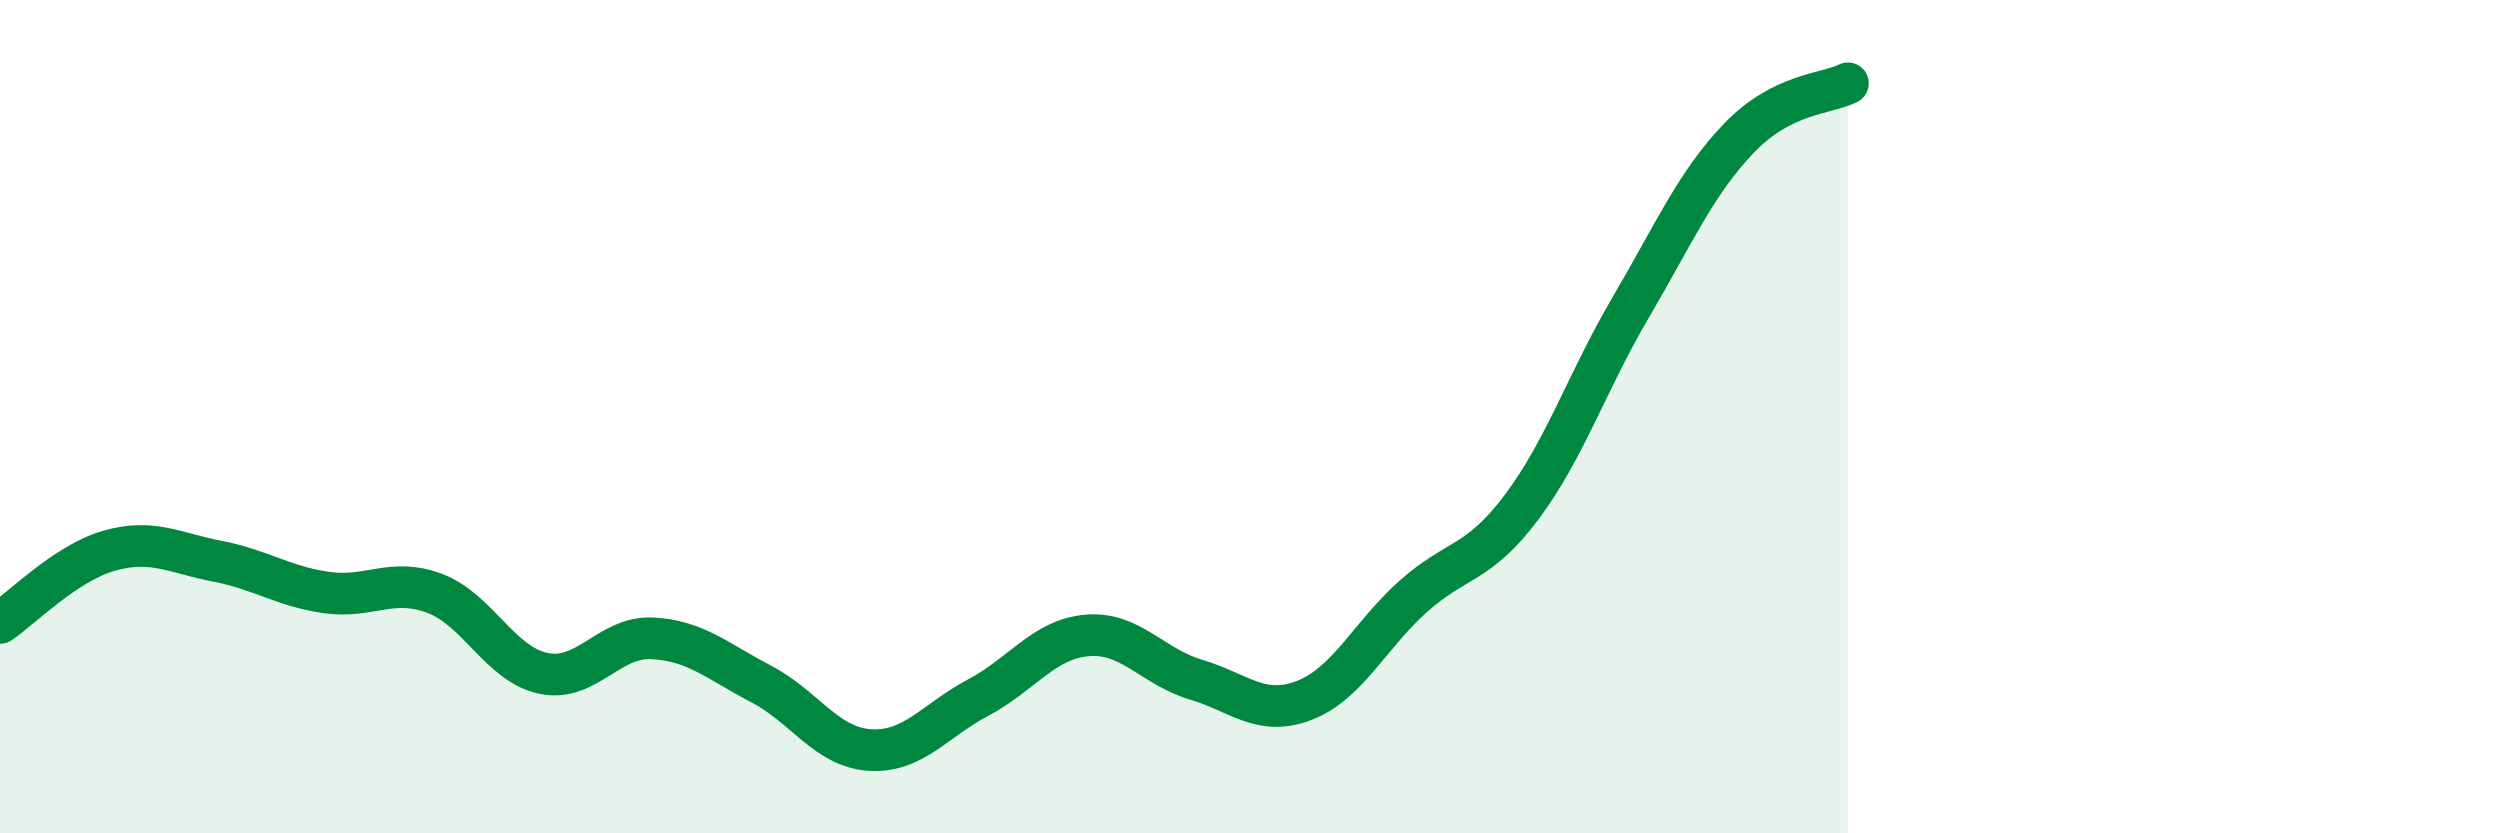
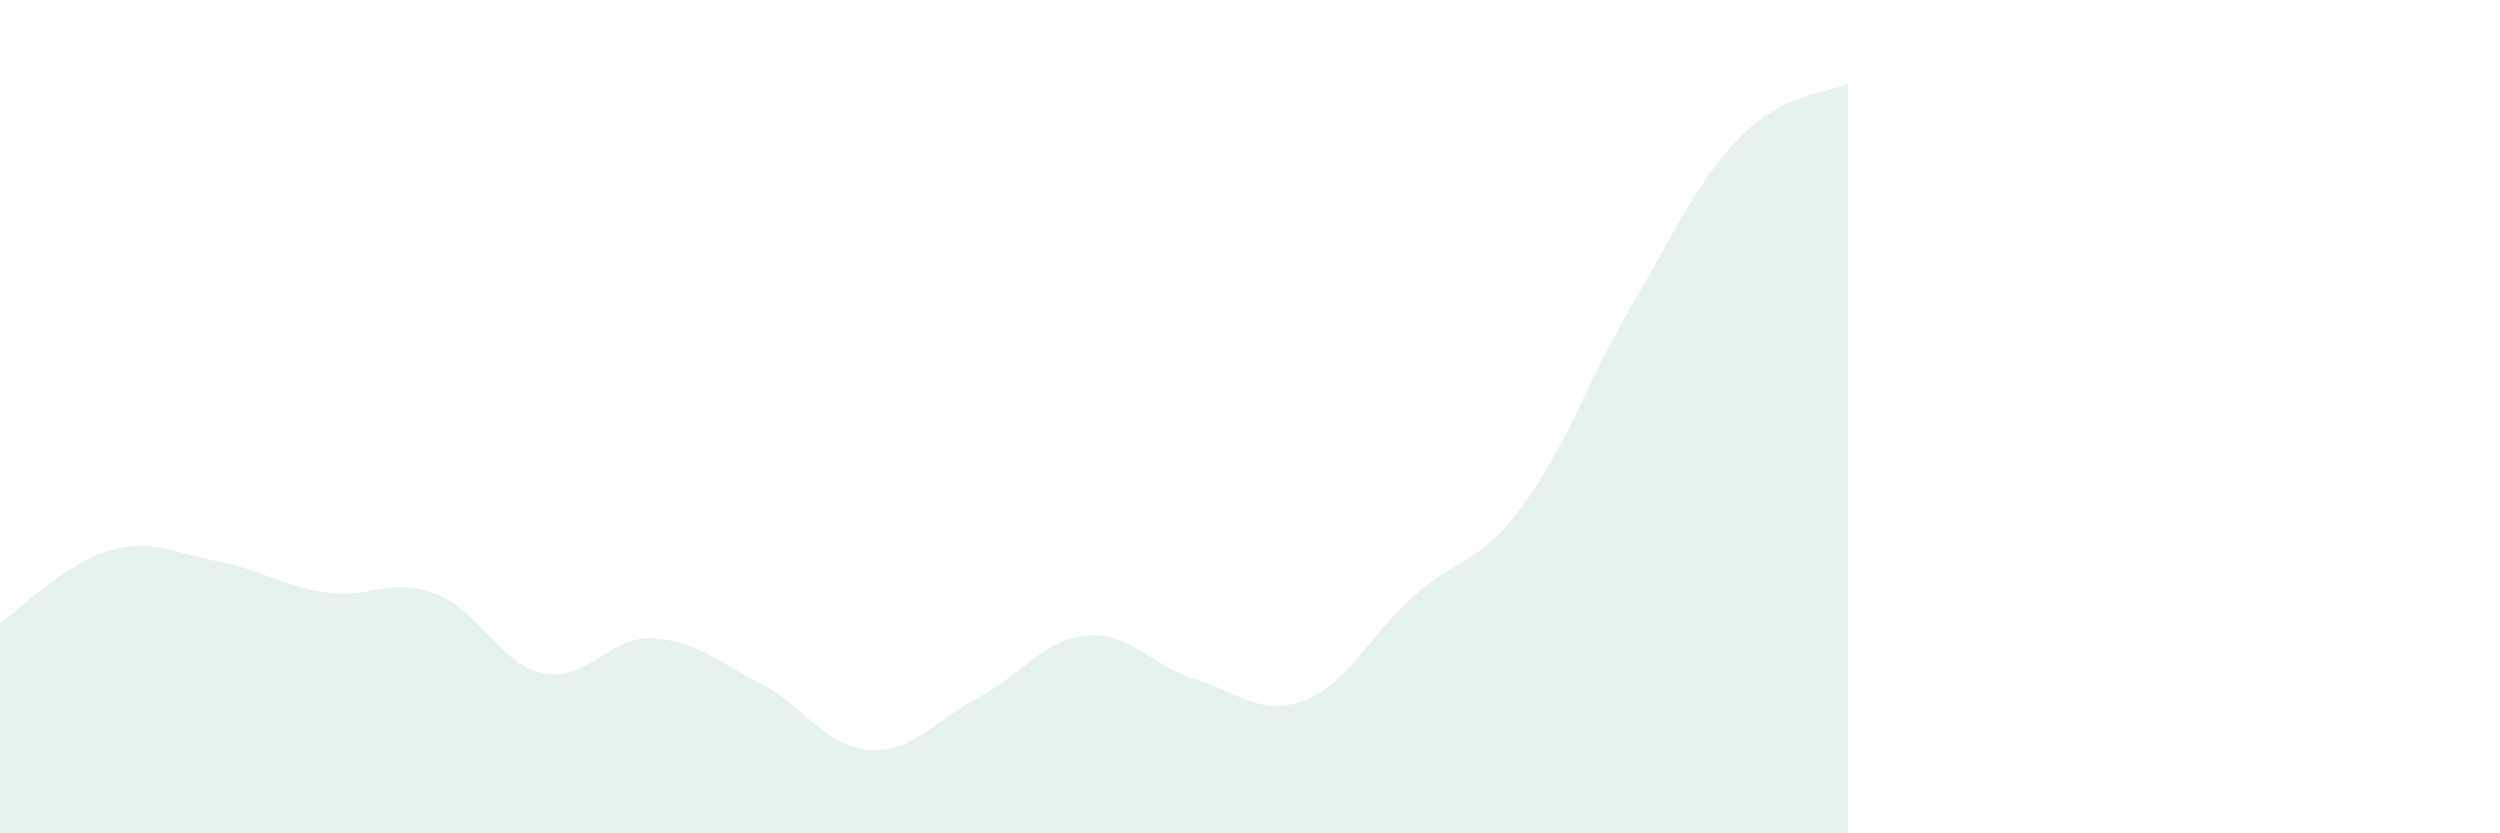
<svg xmlns="http://www.w3.org/2000/svg" width="60" height="20" viewBox="0 0 60 20">
  <path d="M 0,14.95 C 0.52,14.6 1.57,13.52 2.61,13.22 C 3.65,12.92 4.18,13.27 5.22,13.47 C 6.26,13.67 6.79,14.07 7.83,14.22 C 8.87,14.37 9.39,13.85 10.43,14.24 C 11.47,14.63 12,15.94 13.04,16.16 C 14.08,16.38 14.61,15.27 15.65,15.32 C 16.69,15.37 17.22,15.87 18.26,16.41 C 19.3,16.95 19.83,17.93 20.87,18 C 21.91,18.07 22.44,17.29 23.48,16.74 C 24.52,16.19 25.05,15.34 26.09,15.25 C 27.13,15.16 27.66,16 28.7,16.31 C 29.74,16.62 30.26,17.21 31.3,16.81 C 32.34,16.41 32.87,15.25 33.91,14.32 C 34.95,13.39 35.48,13.56 36.52,12.17 C 37.56,10.78 38.09,9.16 39.13,7.39 C 40.17,5.62 40.7,4.39 41.74,3.31 C 42.78,2.23 43.83,2.26 44.35,2L44.35 20L0 20Z" fill="#008740" opacity="0.1" stroke-linecap="round" stroke-linejoin="round" />
-   <path d="M 0,14.95 C 0.52,14.6 1.57,13.52 2.61,13.22 C 3.65,12.92 4.18,13.27 5.22,13.47 C 6.26,13.67 6.79,14.07 7.83,14.22 C 8.87,14.37 9.39,13.85 10.43,14.24 C 11.47,14.63 12,15.94 13.04,16.16 C 14.08,16.38 14.61,15.27 15.65,15.32 C 16.69,15.37 17.22,15.87 18.26,16.41 C 19.3,16.95 19.83,17.93 20.87,18 C 21.91,18.07 22.44,17.29 23.48,16.74 C 24.52,16.19 25.05,15.34 26.09,15.25 C 27.13,15.16 27.66,16 28.7,16.31 C 29.74,16.62 30.26,17.21 31.3,16.81 C 32.34,16.41 32.87,15.25 33.91,14.32 C 34.95,13.39 35.48,13.56 36.52,12.17 C 37.56,10.78 38.09,9.16 39.13,7.39 C 40.17,5.62 40.7,4.39 41.74,3.31 C 42.78,2.23 43.83,2.26 44.35,2" stroke="#008740" stroke-width="1" fill="none" stroke-linecap="round" stroke-linejoin="round" />
</svg>